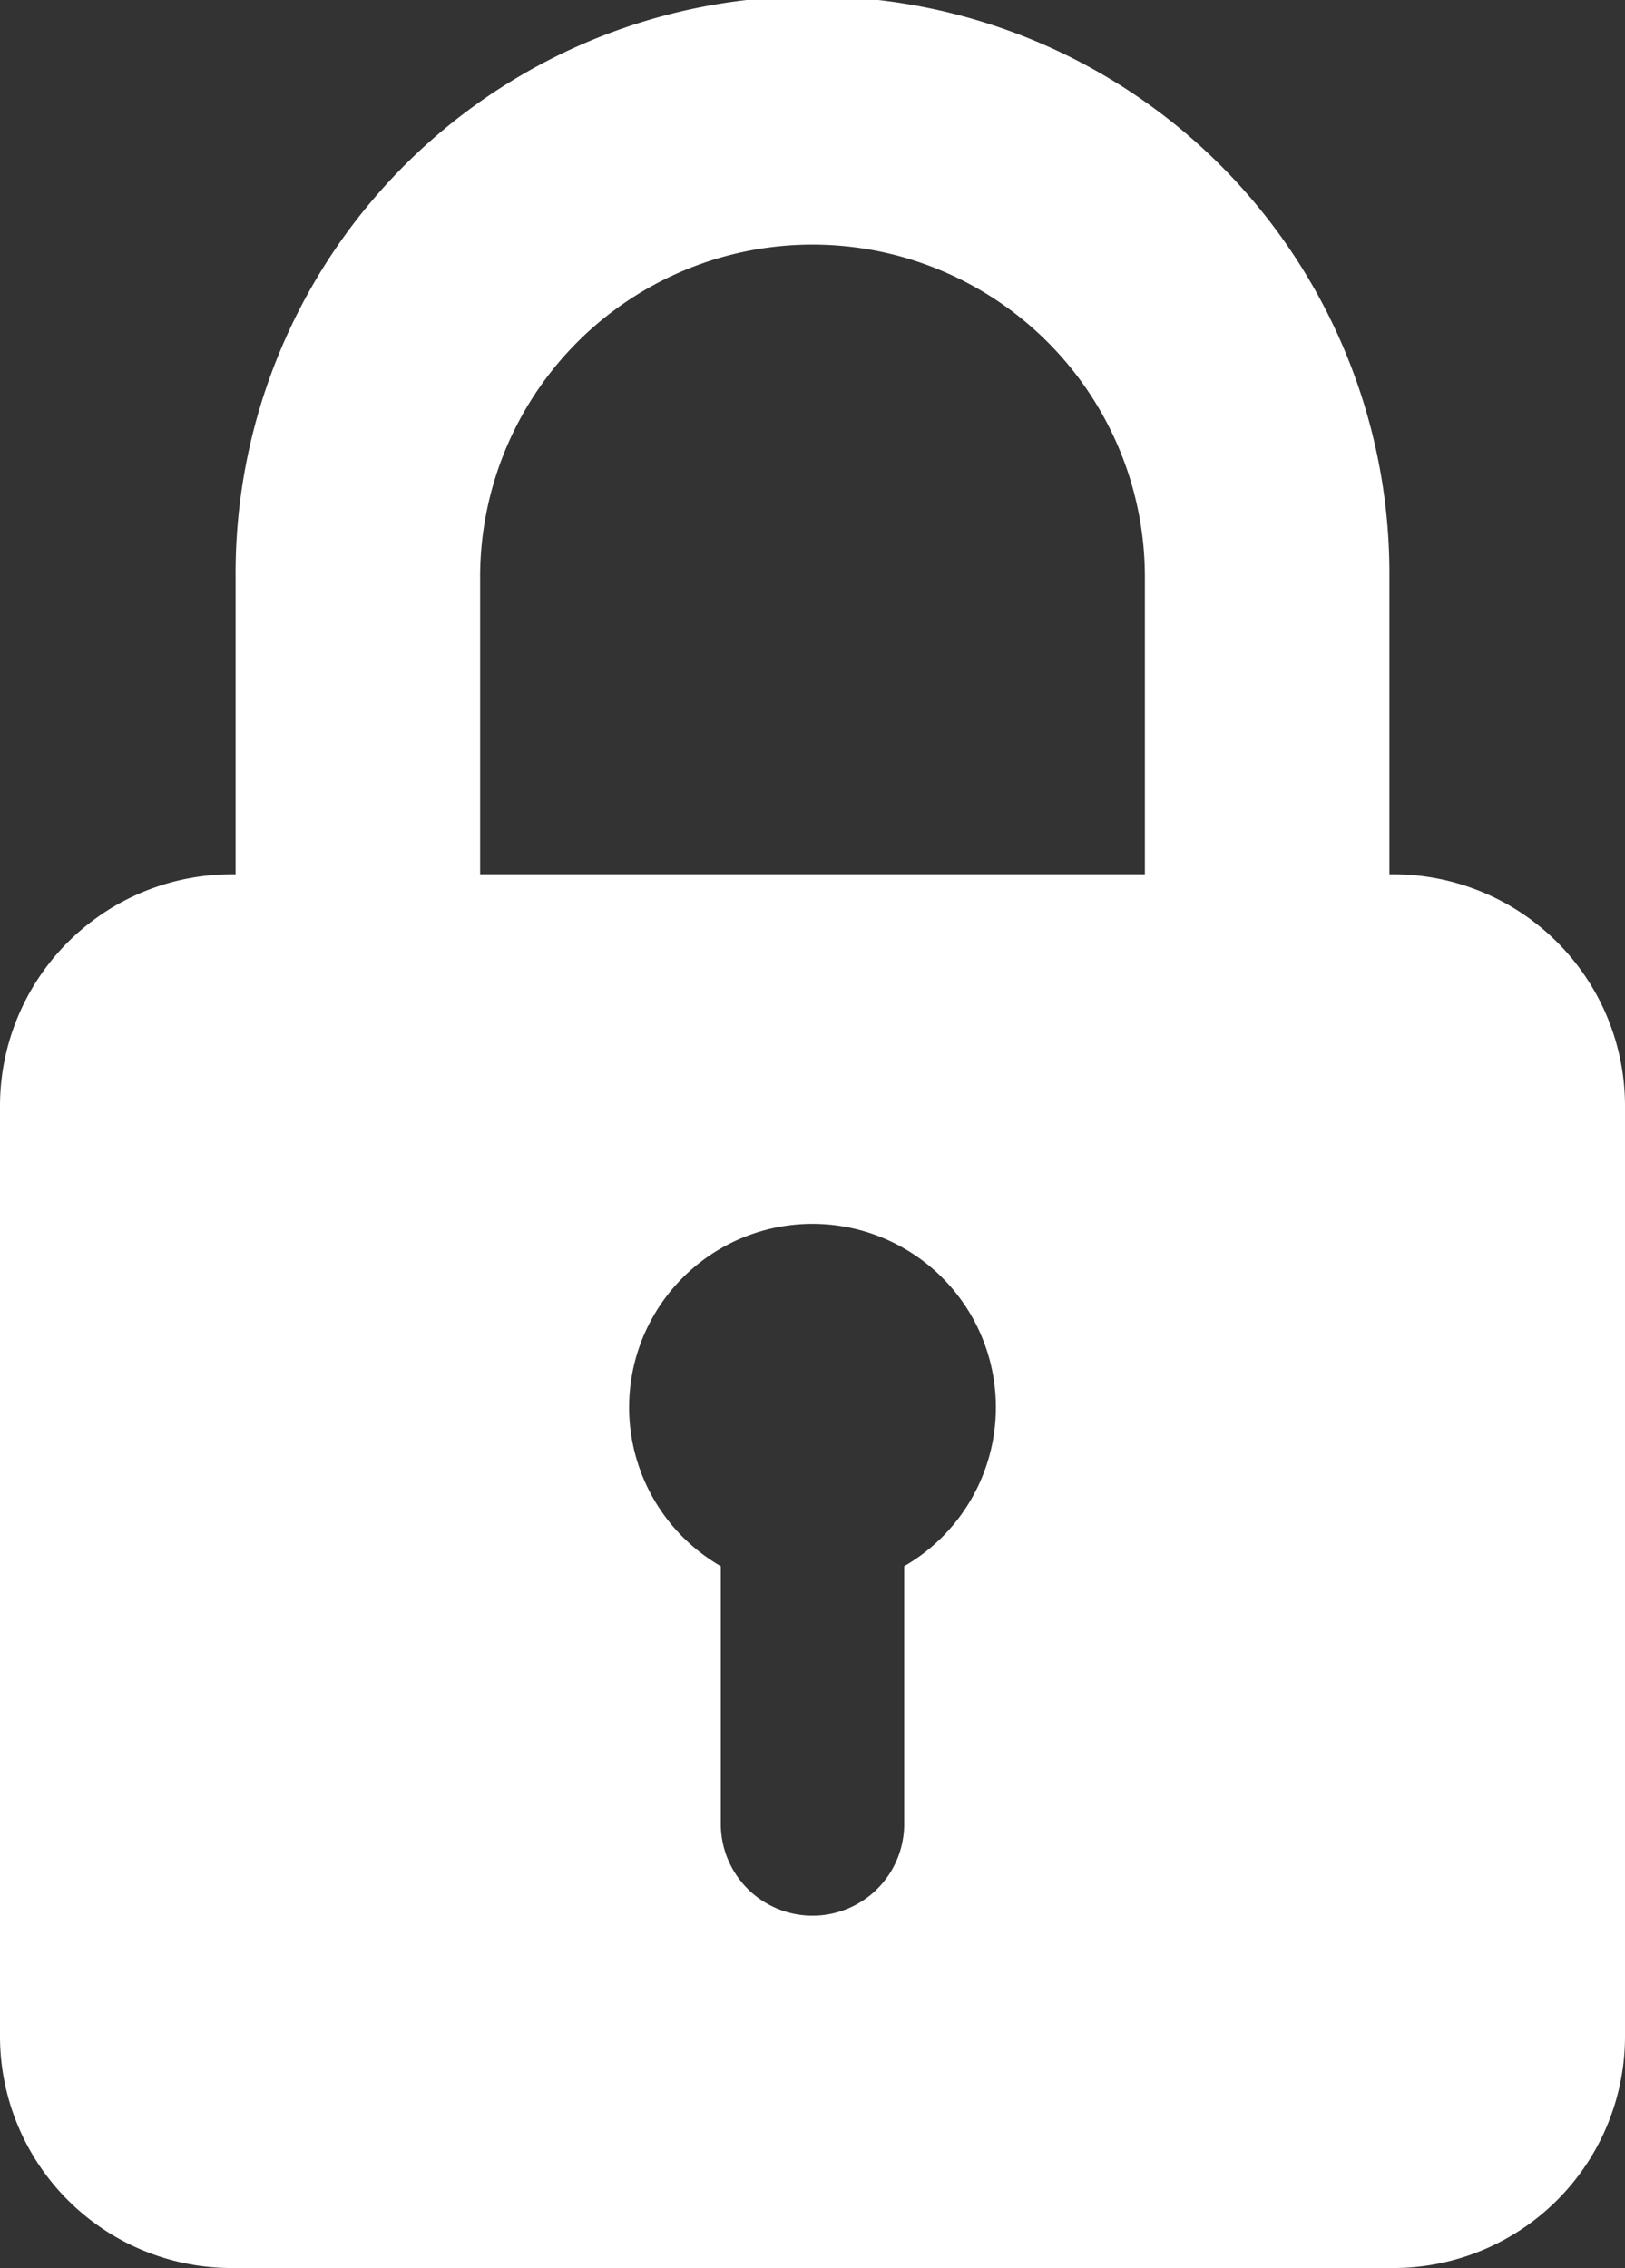
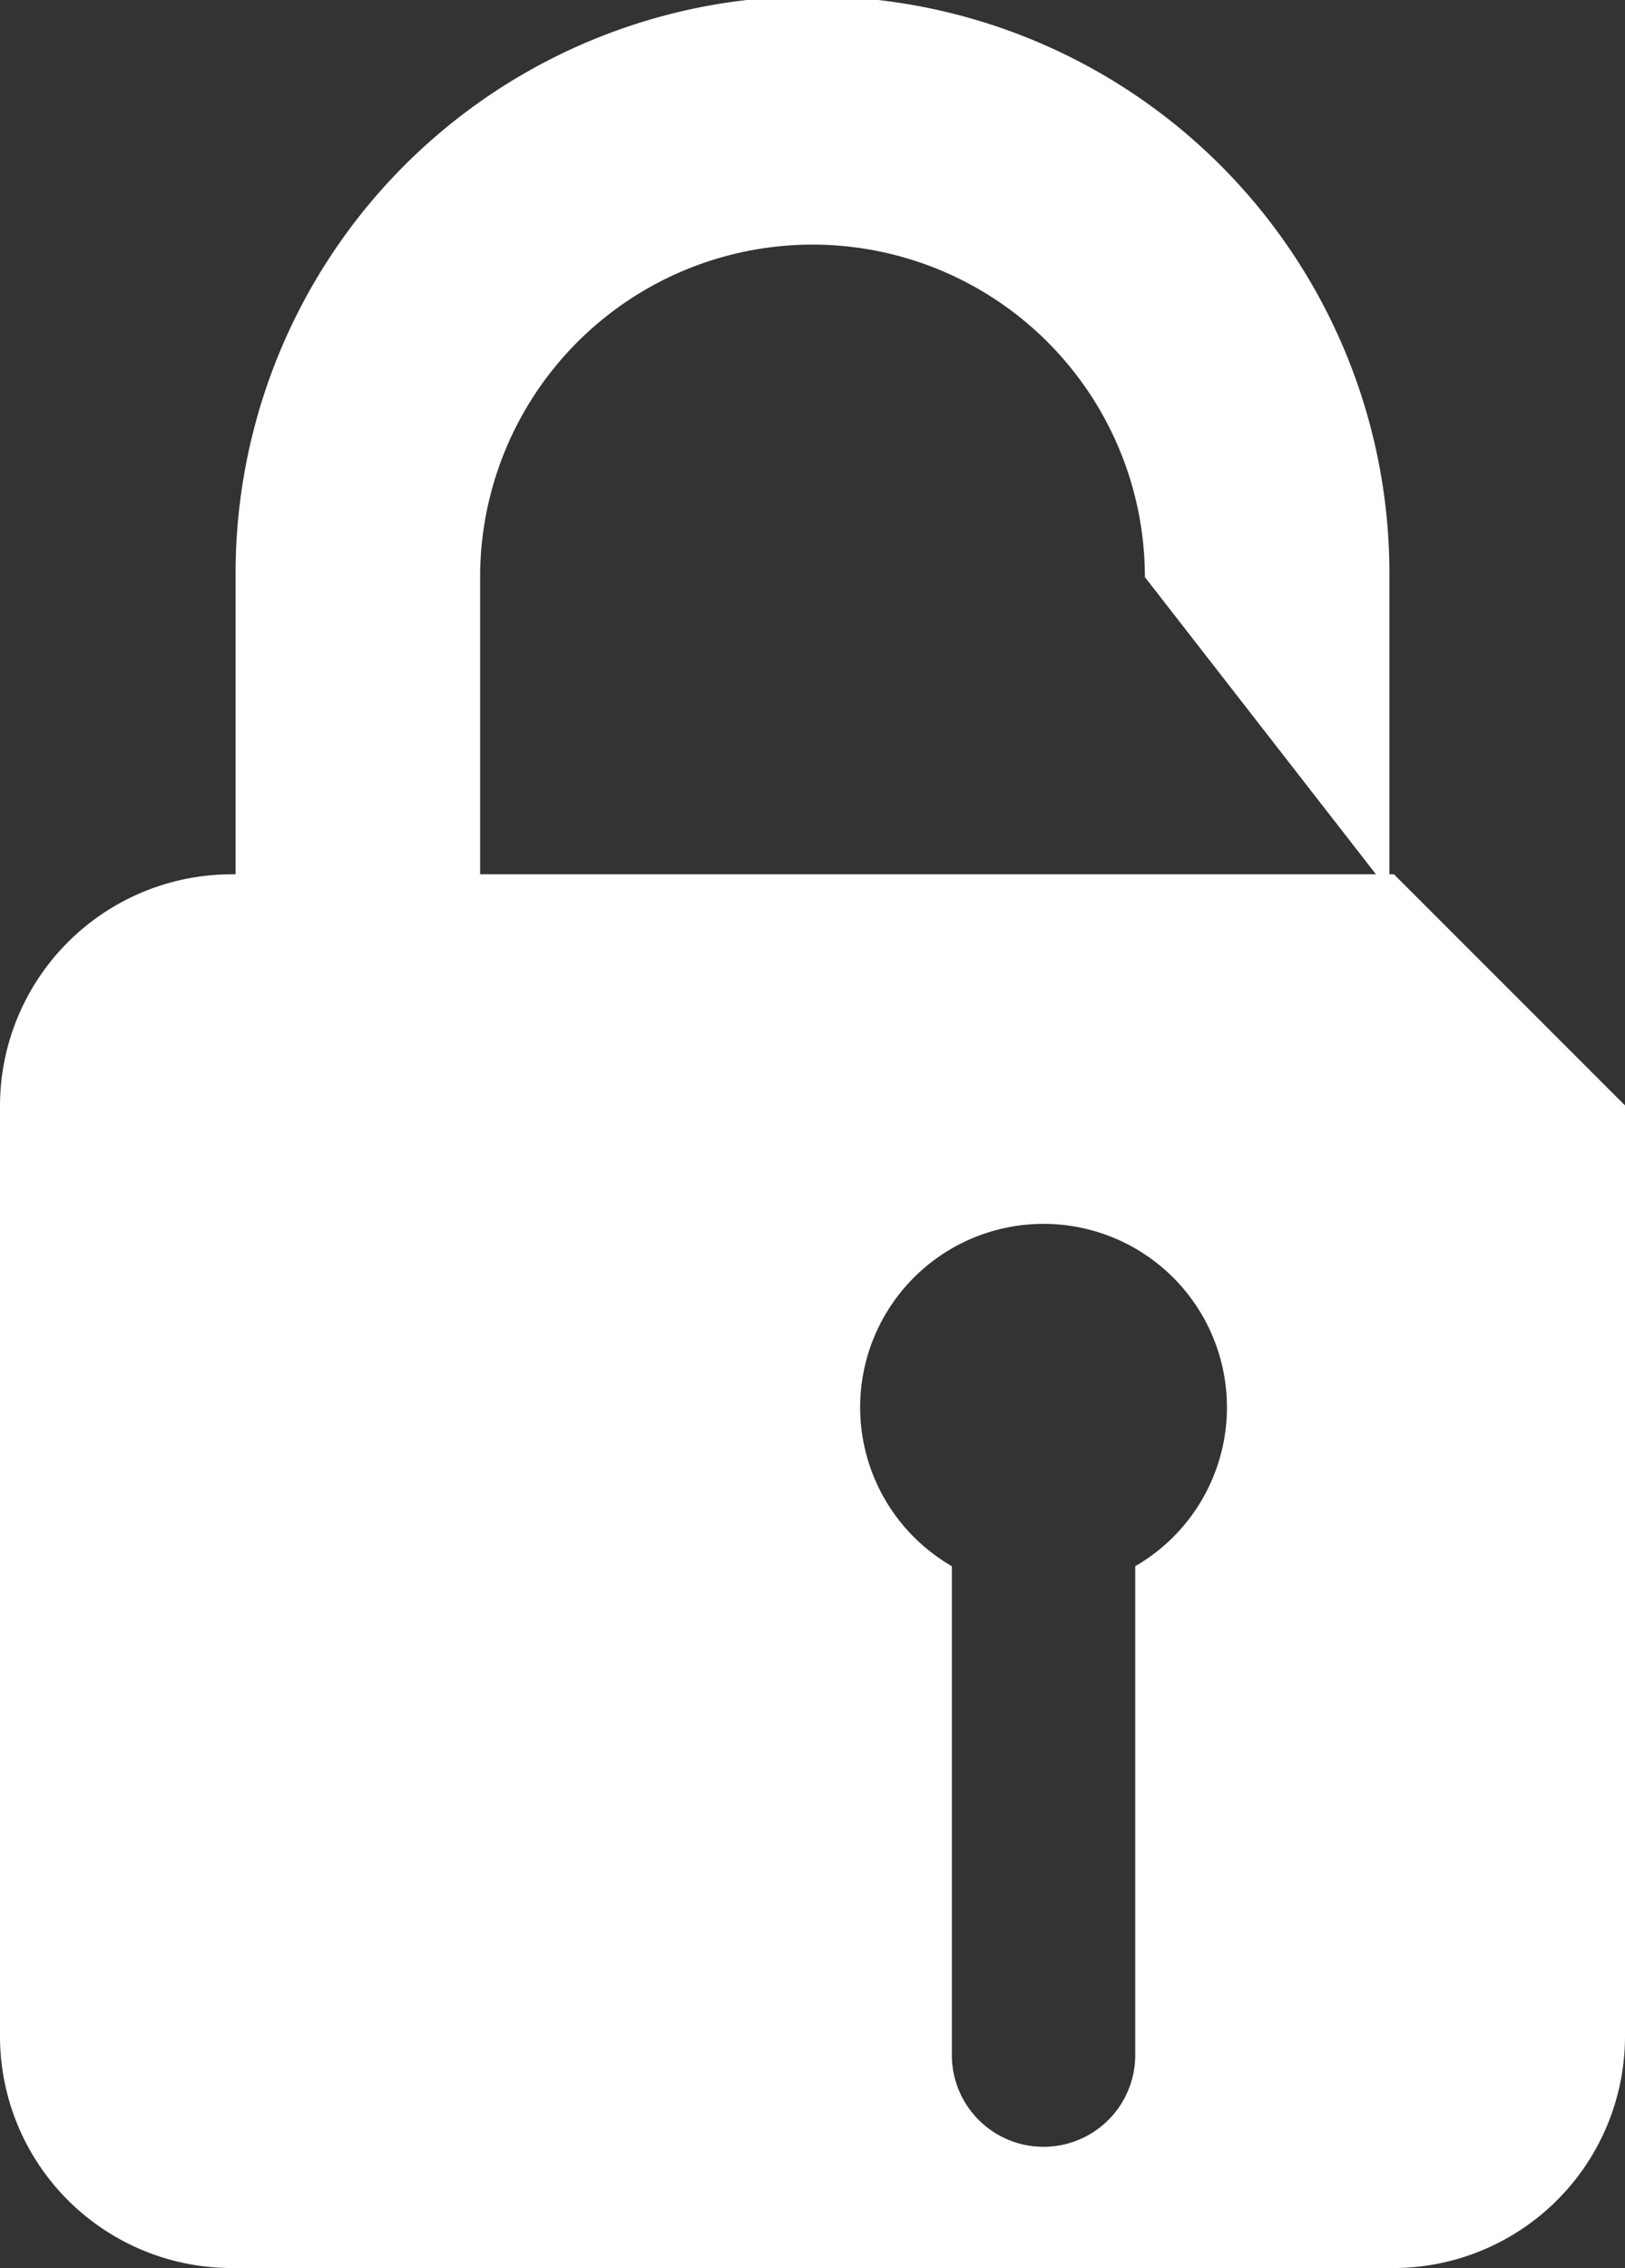
<svg xmlns="http://www.w3.org/2000/svg" width="66.359" height="92.584" viewBox="0 0 66.359 92.584">
  <rect x="0" y="0" width="66.359" height="92.584" fill="#333333" stroke="none" />
-   <path id="Path_1689" data-name="Path 1689" d="M227.411,148.806h-.186V136.675a23.559,23.559,0,1,0-47.117,0v12.132h-.186a9.463,9.463,0,0,0-9.435,9.435v38.024a9.462,9.462,0,0,0,9.435,9.435h47.489a9.462,9.462,0,0,0,9.435-9.435V158.241a9.463,9.463,0,0,0-9.435-9.435m-20,28.246v10.521a3.744,3.744,0,0,1-7.489,0V177.051a7.489,7.489,0,1,1,7.489,0m9.829-28.246H190.093V136.675a13.573,13.573,0,1,1,27.147,0Z" transform="translate(-170.487 -113.116)" fill="#fff" />
+   <path id="Path_1689" data-name="Path 1689" d="M227.411,148.806h-.186V136.675a23.559,23.559,0,1,0-47.117,0v12.132h-.186a9.463,9.463,0,0,0-9.435,9.435v38.024a9.462,9.462,0,0,0,9.435,9.435h47.489a9.462,9.462,0,0,0,9.435-9.435V158.241m-20,28.246v10.521a3.744,3.744,0,0,1-7.489,0V177.051a7.489,7.489,0,1,1,7.489,0m9.829-28.246H190.093V136.675a13.573,13.573,0,1,1,27.147,0Z" transform="translate(-170.487 -113.116)" fill="#fff" />
</svg>